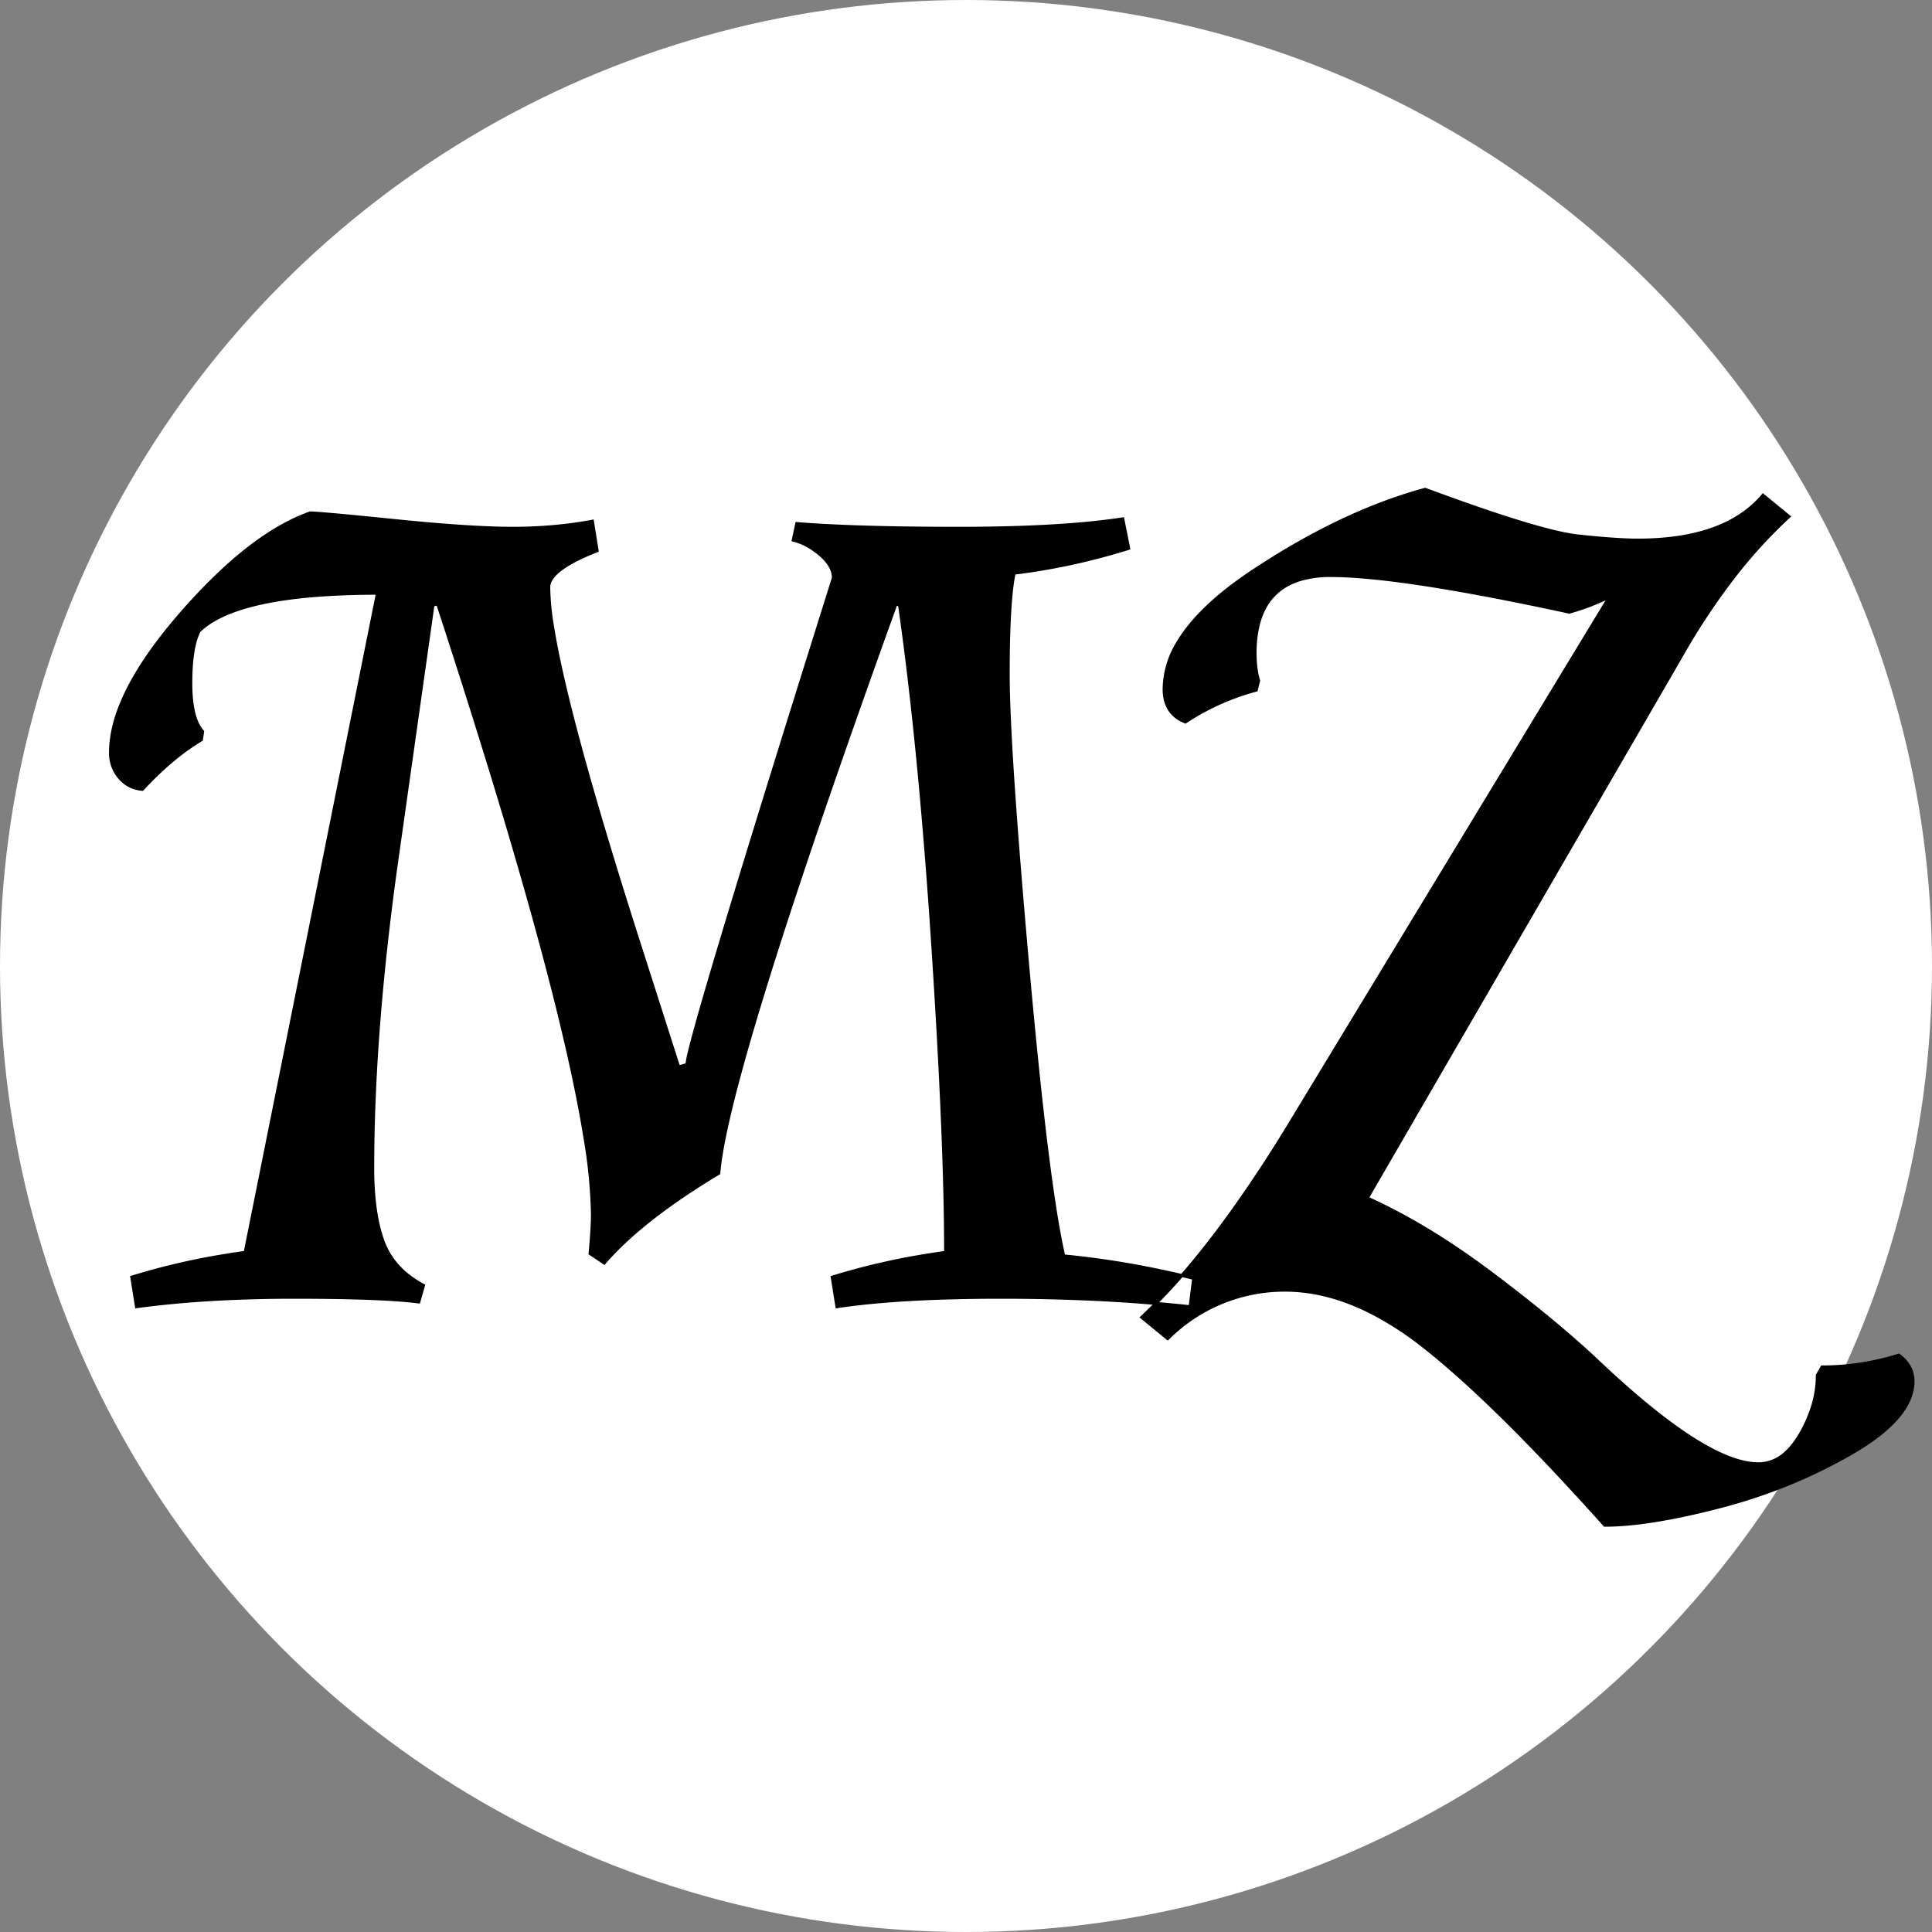
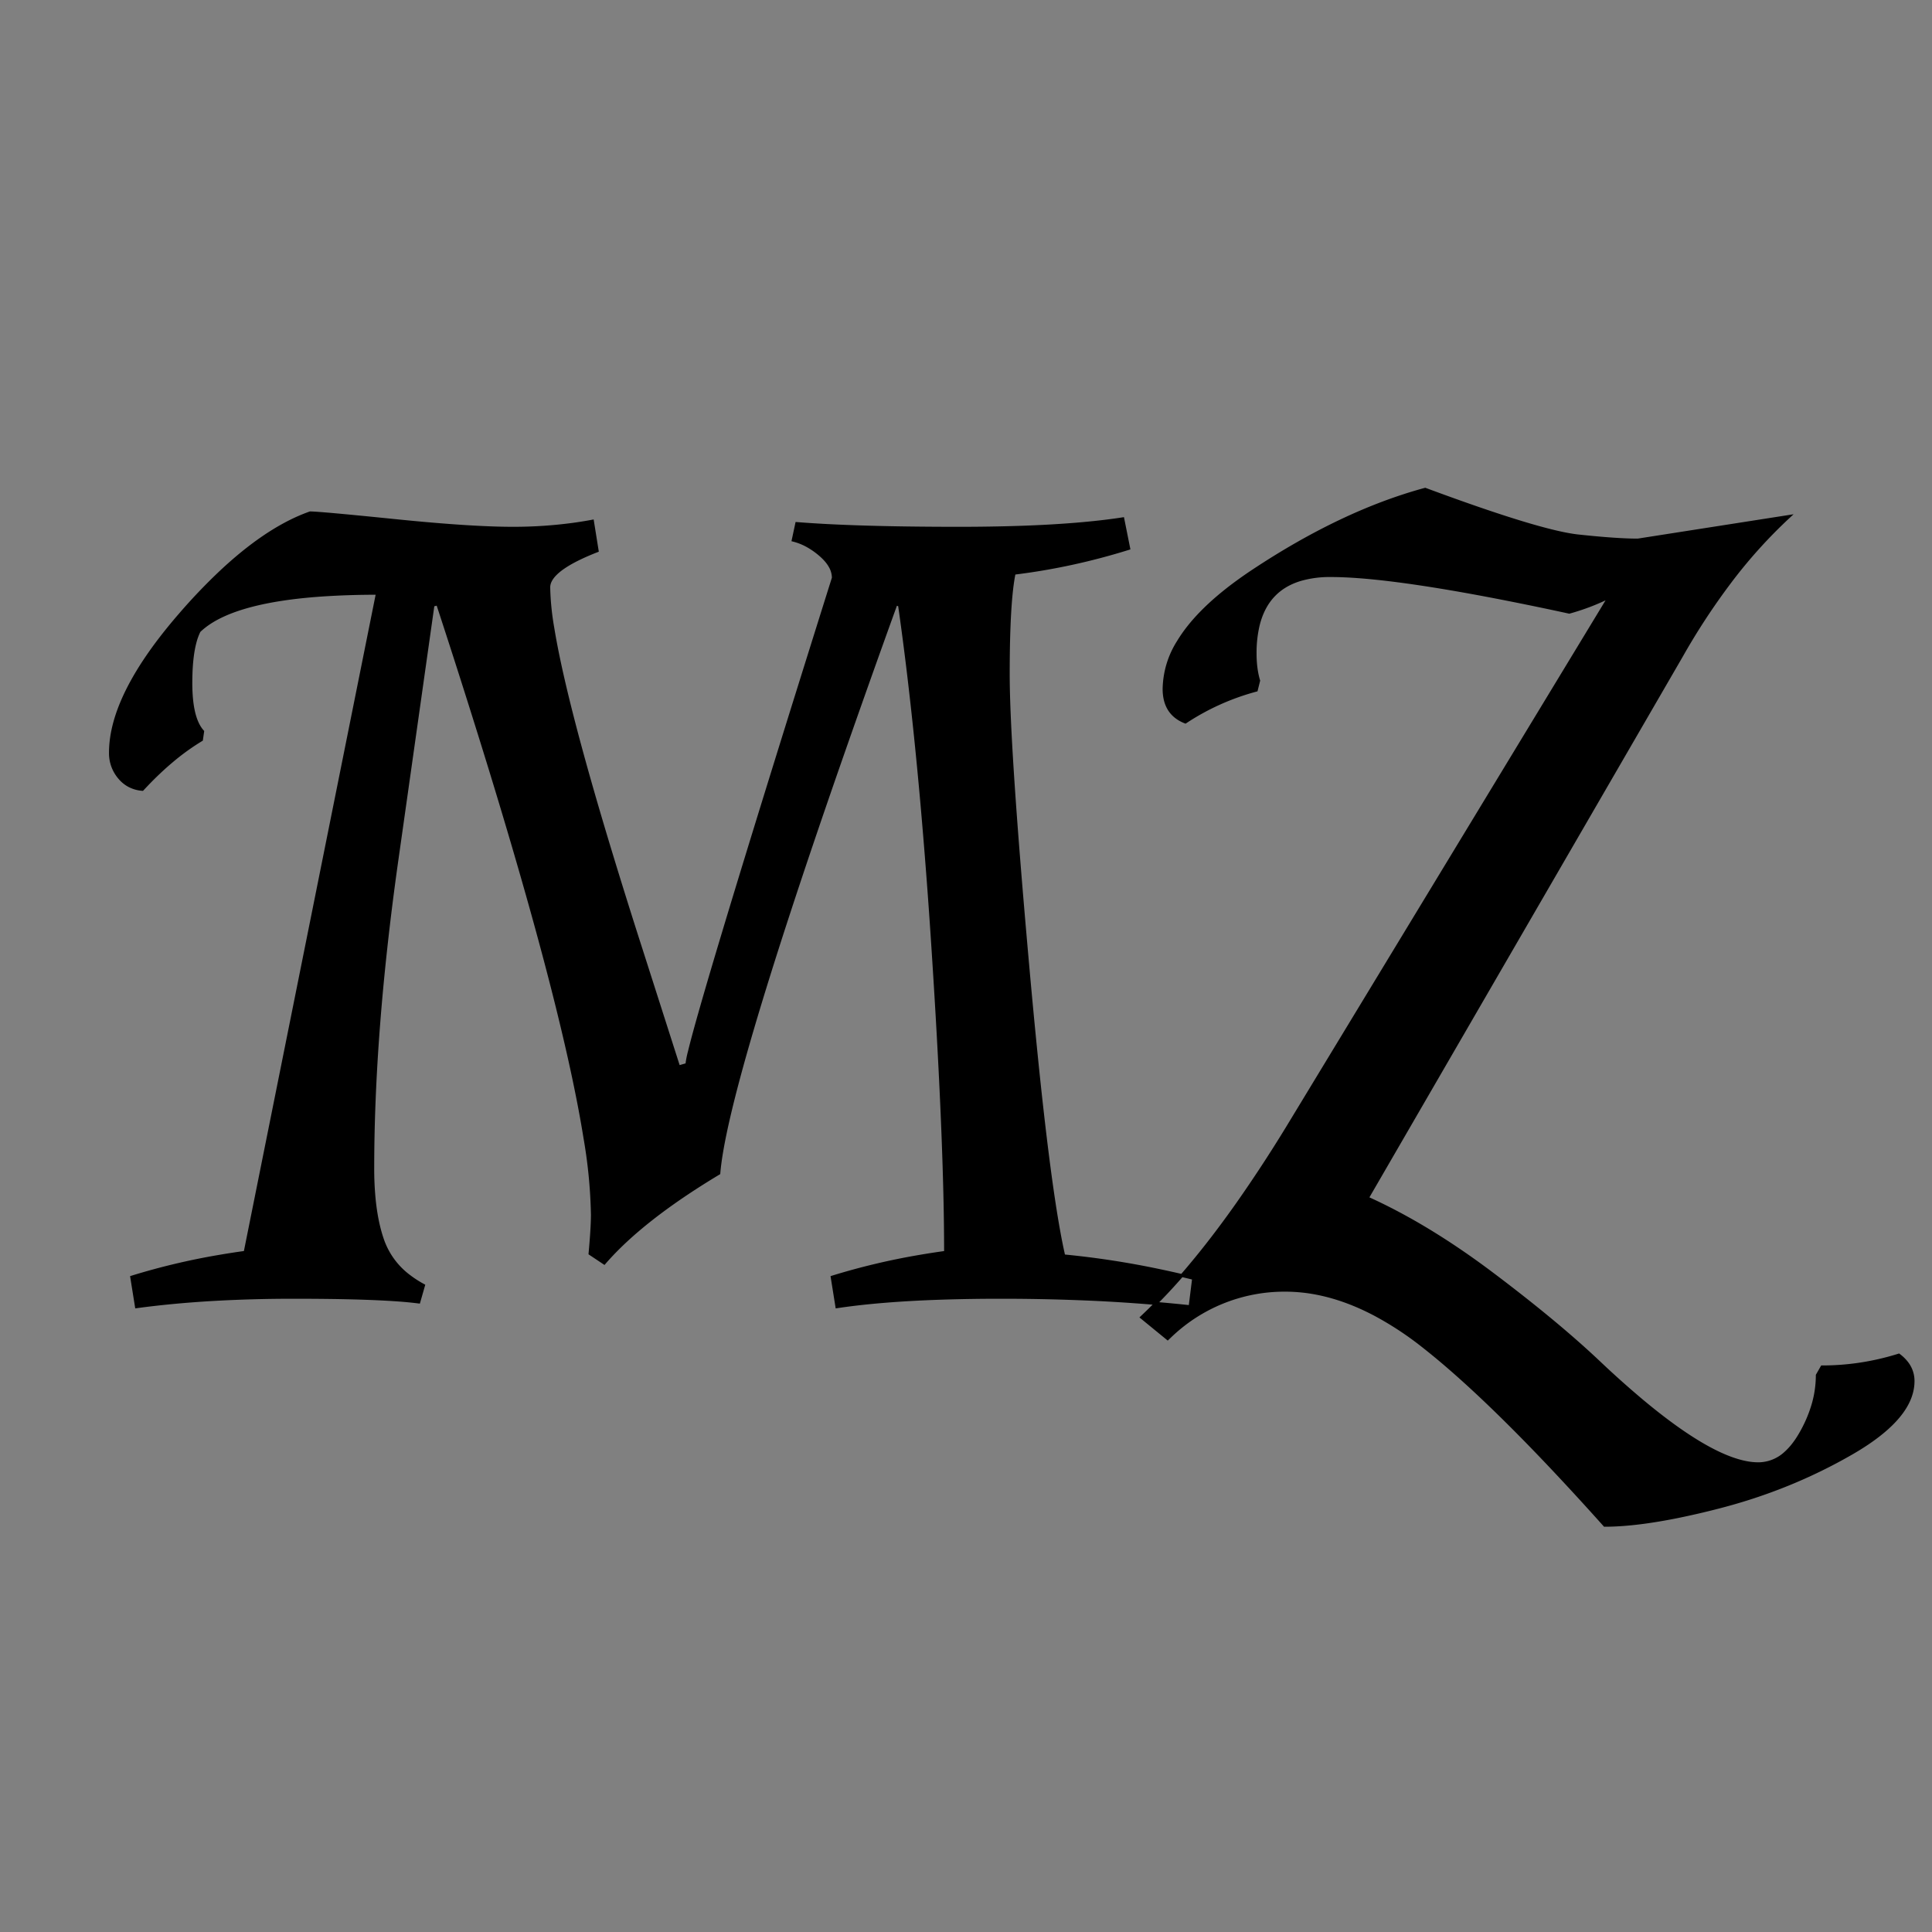
<svg xmlns="http://www.w3.org/2000/svg" id="Layer_1" data-name="Layer 1" viewBox="0 0 612 612">
  <rect x="0" y="0" width="612" height="612" fill="#808080" stroke="none" />
-   <circle fill="#fff" stroke-width="0px" cx="306" cy="306" r="306" />
  <g id="svgGroup" transform="translate(35,155)" stroke-linecap="round" fill-rule="evenodd" font-size="9pt" stroke="#000" stroke-width="0.25mm" fill="#000" style="stroke:#000;stroke-width:0.25mm;fill:#000">
-     <path d="M 168.004 145.552 L 179.977 182.969 L 182.596 182.221 A 28.829 28.829 0 0 1 183.403 178.093 Q 187.948 159.286 217.994 63.138 A 19468.549 19468.549 0 0 1 228.993 28.063 A 7.445 7.445 0 0 0 227.966 24.371 Q 226.937 22.545 224.878 20.766 A 24.093 24.093 0 0 0 220.802 17.894 A 18.728 18.728 0 0 0 216.272 16.089 L 217.394 10.851 Q 234.294 12.203 262.49 12.334 A 1330.38 1330.38 0 0 0 268.655 12.348 A 582.316 582.316 0 0 0 287.722 12.055 Q 307.288 11.412 320.665 9.354 L 322.536 18.709 Q 304.576 24.321 286.241 26.566 Q 284.371 35.546 284.371 58.558 Q 284.371 81.569 290.544 150.791 A 2409.582 2409.582 0 0 0 293.201 178.855 Q 297.044 216.892 300.5 235.692 A 168.177 168.177 0 0 0 301.957 242.836 A 274.572 274.572 0 0 1 332.463 247.52 A 318.56 318.56 0 0 1 343.115 249.946 L 341.993 258.926 A 513.201 513.201 0 0 0 306.58 256.389 A 637.074 637.074 0 0 0 282.126 255.932 A 574.376 574.376 0 0 0 263.22 256.225 Q 243.75 256.868 230.116 258.926 L 228.619 249.571 A 216.341 216.341 0 0 1 256.298 242.985 A 247.913 247.913 0 0 1 264.54 241.714 A 804.258 804.258 0 0 0 264.282 222.257 Q 263.511 190.546 260.424 143.681 A 1944.807 1944.807 0 0 0 257.021 99.342 Q 255.084 77.564 252.805 58.527 A 970.678 970.678 0 0 0 249.947 36.669 L 248.824 36.294 A 4629.754 4629.754 0 0 0 230.549 87.781 Q 194.827 190.499 192.699 216.644 Q 168.378 231.237 156.404 245.081 L 151.914 242.088 Q 152.487 235.786 152.622 231.896 A 62.994 62.994 0 0 0 152.663 229.74 A 158.716 158.716 0 0 0 150.317 205.521 Q 143.928 165.633 120.136 88.15 A 2941.881 2941.881 0 0 0 103.646 36.294 L 102.15 36.669 L 90.55 118.612 Q 83.067 172.118 83.067 215.148 A 99.347 99.347 0 0 0 83.478 224.47 Q 84.21 232.219 86.248 237.972 A 24.34 24.34 0 0 0 94.701 249.338 A 33.543 33.543 0 0 0 99.156 252.191 L 97.66 257.429 A 122.535 122.535 0 0 0 90.843 256.774 Q 79.092 255.932 58.185 255.932 A 447.148 447.148 0 0 0 33.326 256.59 Q 19.961 257.335 8.233 258.926 L 6.736 249.571 A 216.341 216.341 0 0 1 34.415 242.985 A 247.913 247.913 0 0 1 42.657 241.714 L 84.564 32.927 A 254.582 254.582 0 0 0 66.769 33.5 Q 39.998 35.385 29.703 43.473 A 20.885 20.885 0 0 0 28.064 44.9 A 19.013 19.013 0 0 0 26.711 48.648 Q 25.727 52.466 25.508 58.032 A 84.799 84.799 0 0 0 25.445 61.364 A 52.793 52.793 0 0 0 25.675 66.495 Q 26.373 73.61 29.187 76.705 L 28.812 79.324 A 72.956 72.956 0 0 0 19.476 86.044 Q 15.376 89.486 11.276 93.791 A 121.516 121.516 0 0 0 10.104 95.039 A 10.707 10.707 0 0 1 5.808 93.797 A 10.365 10.365 0 0 1 2.808 91.297 A 11.902 11.902 0 0 1 0.001 83.44 Q 0.001 65.106 22.077 39.662 A 182.497 182.497 0 0 1 34.921 26.204 Q 48.771 13.202 61.342 8.195 A 50.887 50.887 0 0 1 63.236 7.483 Q 66.061 7.483 87.549 9.65 A 3554.05 3554.05 0 0 1 90.176 9.916 A 724.838 724.838 0 0 0 101.483 10.98 Q 113.703 12.027 122.407 12.272 A 177.898 177.898 0 0 0 127.406 12.348 A 141.421 141.421 0 0 0 146.594 11.085 A 124.67 124.67 0 0 0 152.663 10.103 L 154.159 19.457 Q 141.595 24.36 139.321 29.012 A 4.623 4.623 0 0 0 138.818 31.056 A 84.098 84.098 0 0 0 140.117 43.998 Q 143.779 66.472 157.77 112.78 A 2005.246 2005.246 0 0 0 168.004 145.552 Z M 363.695 60.616 L 362.946 63.609 A 76.474 76.474 0 0 0 340.812 73.502 A 72.84 72.84 0 0 0 340.496 73.711 Q 335.058 71.597 334.011 66.066 A 15.221 15.221 0 0 1 333.761 63.235 A 28.708 28.708 0 0 1 338.246 48.326 Q 343.946 38.853 356.89 29.379 A 133.158 133.158 0 0 1 362.011 25.818 Q 390.261 7.109 416.453 0 Q 452.747 13.47 464.908 14.78 Q 474.931 15.859 481.268 16.049 A 84.999 84.999 0 0 0 483.803 16.089 Q 511.492 16.089 523.465 1.871 L 531.697 8.606 A 157.638 157.638 0 0 0 512.77 29.639 A 213.341 213.341 0 0 0 497.647 52.758 L 398.118 224.502 Q 417.201 233.108 437.593 248.449 A 535.939 535.939 0 0 1 451.914 259.586 Q 458.866 265.195 464.761 270.404 A 273.641 273.641 0 0 1 471.456 276.512 A 301.444 301.444 0 0 0 485.393 288.952 Q 506.212 306.305 518.694 308.402 A 19.779 19.779 0 0 0 521.969 308.69 A 12.697 12.697 0 0 0 530.642 305.217 Q 532.471 303.581 534.099 301.176 A 31.17 31.17 0 0 0 535.252 299.336 A 42.159 42.159 0 0 0 539.235 290.274 A 33.518 33.518 0 0 0 540.677 280.628 L 542.174 278.008 Q 554.521 278.008 566.495 274.267 A 12.868 12.868 0 0 1 569.051 276.759 A 9.253 9.253 0 0 1 570.985 282.498 Q 570.985 292.504 556.508 302.231 A 85.95 85.95 0 0 1 551.528 305.323 Q 532.071 316.548 509.621 322.347 A 253.049 253.049 0 0 1 496.43 325.406 Q 483.747 327.965 474.608 328.135 A 68.956 68.956 0 0 1 473.326 328.147 A 908.156 908.156 0 0 0 456.688 310.012 Q 438.452 290.701 424.225 278.362 A 222.014 222.014 0 0 0 415.891 271.46 A 102.625 102.625 0 0 0 400.678 261.433 Q 391.576 256.607 382.728 254.788 A 52.599 52.599 0 0 0 372.113 253.687 A 52.206 52.206 0 0 0 335.388 268.553 A 67.259 67.259 0 0 0 334.884 269.028 L 326.652 262.293 A 182.847 182.847 0 0 0 341.881 246.103 Q 349.298 237.279 356.996 226.359 A 448.401 448.401 0 0 0 372.675 202.426 L 474.823 34.049 Q 468.836 37.043 462.101 38.914 A 1012.539 1012.539 0 0 0 437.491 33.873 Q 403.119 27.314 386.519 27.314 A 33.31 33.31 0 0 0 376.9 28.581 Q 366.322 31.776 363.553 43.023 A 37.687 37.687 0 0 0 362.572 52.01 A 35.861 35.861 0 0 0 362.819 56.323 Q 363.098 58.628 363.695 60.616 Z" vector-effect="non-scaling-stroke" />
+     <path d="M 168.004 145.552 L 179.977 182.969 L 182.596 182.221 A 28.829 28.829 0 0 1 183.403 178.093 Q 187.948 159.286 217.994 63.138 A 19468.549 19468.549 0 0 1 228.993 28.063 A 7.445 7.445 0 0 0 227.966 24.371 Q 226.937 22.545 224.878 20.766 A 24.093 24.093 0 0 0 220.802 17.894 A 18.728 18.728 0 0 0 216.272 16.089 L 217.394 10.851 Q 234.294 12.203 262.49 12.334 A 1330.38 1330.38 0 0 0 268.655 12.348 A 582.316 582.316 0 0 0 287.722 12.055 Q 307.288 11.412 320.665 9.354 L 322.536 18.709 Q 304.576 24.321 286.241 26.566 Q 284.371 35.546 284.371 58.558 Q 284.371 81.569 290.544 150.791 A 2409.582 2409.582 0 0 0 293.201 178.855 Q 297.044 216.892 300.5 235.692 A 168.177 168.177 0 0 0 301.957 242.836 A 274.572 274.572 0 0 1 332.463 247.52 A 318.56 318.56 0 0 1 343.115 249.946 L 341.993 258.926 A 513.201 513.201 0 0 0 306.58 256.389 A 637.074 637.074 0 0 0 282.126 255.932 A 574.376 574.376 0 0 0 263.22 256.225 Q 243.75 256.868 230.116 258.926 L 228.619 249.571 A 216.341 216.341 0 0 1 256.298 242.985 A 247.913 247.913 0 0 1 264.54 241.714 A 804.258 804.258 0 0 0 264.282 222.257 Q 263.511 190.546 260.424 143.681 A 1944.807 1944.807 0 0 0 257.021 99.342 Q 255.084 77.564 252.805 58.527 A 970.678 970.678 0 0 0 249.947 36.669 L 248.824 36.294 A 4629.754 4629.754 0 0 0 230.549 87.781 Q 194.827 190.499 192.699 216.644 Q 168.378 231.237 156.404 245.081 L 151.914 242.088 Q 152.487 235.786 152.622 231.896 A 62.994 62.994 0 0 0 152.663 229.74 A 158.716 158.716 0 0 0 150.317 205.521 Q 143.928 165.633 120.136 88.15 A 2941.881 2941.881 0 0 0 103.646 36.294 L 102.15 36.669 L 90.55 118.612 Q 83.067 172.118 83.067 215.148 A 99.347 99.347 0 0 0 83.478 224.47 Q 84.21 232.219 86.248 237.972 A 24.34 24.34 0 0 0 94.701 249.338 A 33.543 33.543 0 0 0 99.156 252.191 L 97.66 257.429 A 122.535 122.535 0 0 0 90.843 256.774 Q 79.092 255.932 58.185 255.932 A 447.148 447.148 0 0 0 33.326 256.59 Q 19.961 257.335 8.233 258.926 L 6.736 249.571 A 216.341 216.341 0 0 1 34.415 242.985 A 247.913 247.913 0 0 1 42.657 241.714 L 84.564 32.927 A 254.582 254.582 0 0 0 66.769 33.5 Q 39.998 35.385 29.703 43.473 A 20.885 20.885 0 0 0 28.064 44.9 A 19.013 19.013 0 0 0 26.711 48.648 Q 25.727 52.466 25.508 58.032 A 84.799 84.799 0 0 0 25.445 61.364 A 52.793 52.793 0 0 0 25.675 66.495 Q 26.373 73.61 29.187 76.705 L 28.812 79.324 A 72.956 72.956 0 0 0 19.476 86.044 Q 15.376 89.486 11.276 93.791 A 121.516 121.516 0 0 0 10.104 95.039 A 10.707 10.707 0 0 1 5.808 93.797 A 10.365 10.365 0 0 1 2.808 91.297 A 11.902 11.902 0 0 1 0.001 83.44 Q 0.001 65.106 22.077 39.662 A 182.497 182.497 0 0 1 34.921 26.204 Q 48.771 13.202 61.342 8.195 A 50.887 50.887 0 0 1 63.236 7.483 Q 66.061 7.483 87.549 9.65 A 3554.05 3554.05 0 0 1 90.176 9.916 A 724.838 724.838 0 0 0 101.483 10.98 Q 113.703 12.027 122.407 12.272 A 177.898 177.898 0 0 0 127.406 12.348 A 141.421 141.421 0 0 0 146.594 11.085 A 124.67 124.67 0 0 0 152.663 10.103 L 154.159 19.457 Q 141.595 24.36 139.321 29.012 A 4.623 4.623 0 0 0 138.818 31.056 A 84.098 84.098 0 0 0 140.117 43.998 Q 143.779 66.472 157.77 112.78 A 2005.246 2005.246 0 0 0 168.004 145.552 Z M 363.695 60.616 L 362.946 63.609 A 76.474 76.474 0 0 0 340.812 73.502 A 72.84 72.84 0 0 0 340.496 73.711 Q 335.058 71.597 334.011 66.066 A 15.221 15.221 0 0 1 333.761 63.235 A 28.708 28.708 0 0 1 338.246 48.326 Q 343.946 38.853 356.89 29.379 A 133.158 133.158 0 0 1 362.011 25.818 Q 390.261 7.109 416.453 0 Q 452.747 13.47 464.908 14.78 Q 474.931 15.859 481.268 16.049 A 84.999 84.999 0 0 0 483.803 16.089 L 531.697 8.606 A 157.638 157.638 0 0 0 512.77 29.639 A 213.341 213.341 0 0 0 497.647 52.758 L 398.118 224.502 Q 417.201 233.108 437.593 248.449 A 535.939 535.939 0 0 1 451.914 259.586 Q 458.866 265.195 464.761 270.404 A 273.641 273.641 0 0 1 471.456 276.512 A 301.444 301.444 0 0 0 485.393 288.952 Q 506.212 306.305 518.694 308.402 A 19.779 19.779 0 0 0 521.969 308.69 A 12.697 12.697 0 0 0 530.642 305.217 Q 532.471 303.581 534.099 301.176 A 31.17 31.17 0 0 0 535.252 299.336 A 42.159 42.159 0 0 0 539.235 290.274 A 33.518 33.518 0 0 0 540.677 280.628 L 542.174 278.008 Q 554.521 278.008 566.495 274.267 A 12.868 12.868 0 0 1 569.051 276.759 A 9.253 9.253 0 0 1 570.985 282.498 Q 570.985 292.504 556.508 302.231 A 85.95 85.95 0 0 1 551.528 305.323 Q 532.071 316.548 509.621 322.347 A 253.049 253.049 0 0 1 496.43 325.406 Q 483.747 327.965 474.608 328.135 A 68.956 68.956 0 0 1 473.326 328.147 A 908.156 908.156 0 0 0 456.688 310.012 Q 438.452 290.701 424.225 278.362 A 222.014 222.014 0 0 0 415.891 271.46 A 102.625 102.625 0 0 0 400.678 261.433 Q 391.576 256.607 382.728 254.788 A 52.599 52.599 0 0 0 372.113 253.687 A 52.206 52.206 0 0 0 335.388 268.553 A 67.259 67.259 0 0 0 334.884 269.028 L 326.652 262.293 A 182.847 182.847 0 0 0 341.881 246.103 Q 349.298 237.279 356.996 226.359 A 448.401 448.401 0 0 0 372.675 202.426 L 474.823 34.049 Q 468.836 37.043 462.101 38.914 A 1012.539 1012.539 0 0 0 437.491 33.873 Q 403.119 27.314 386.519 27.314 A 33.31 33.31 0 0 0 376.9 28.581 Q 366.322 31.776 363.553 43.023 A 37.687 37.687 0 0 0 362.572 52.01 A 35.861 35.861 0 0 0 362.819 56.323 Q 363.098 58.628 363.695 60.616 Z" vector-effect="non-scaling-stroke" />
  </g>
</svg>